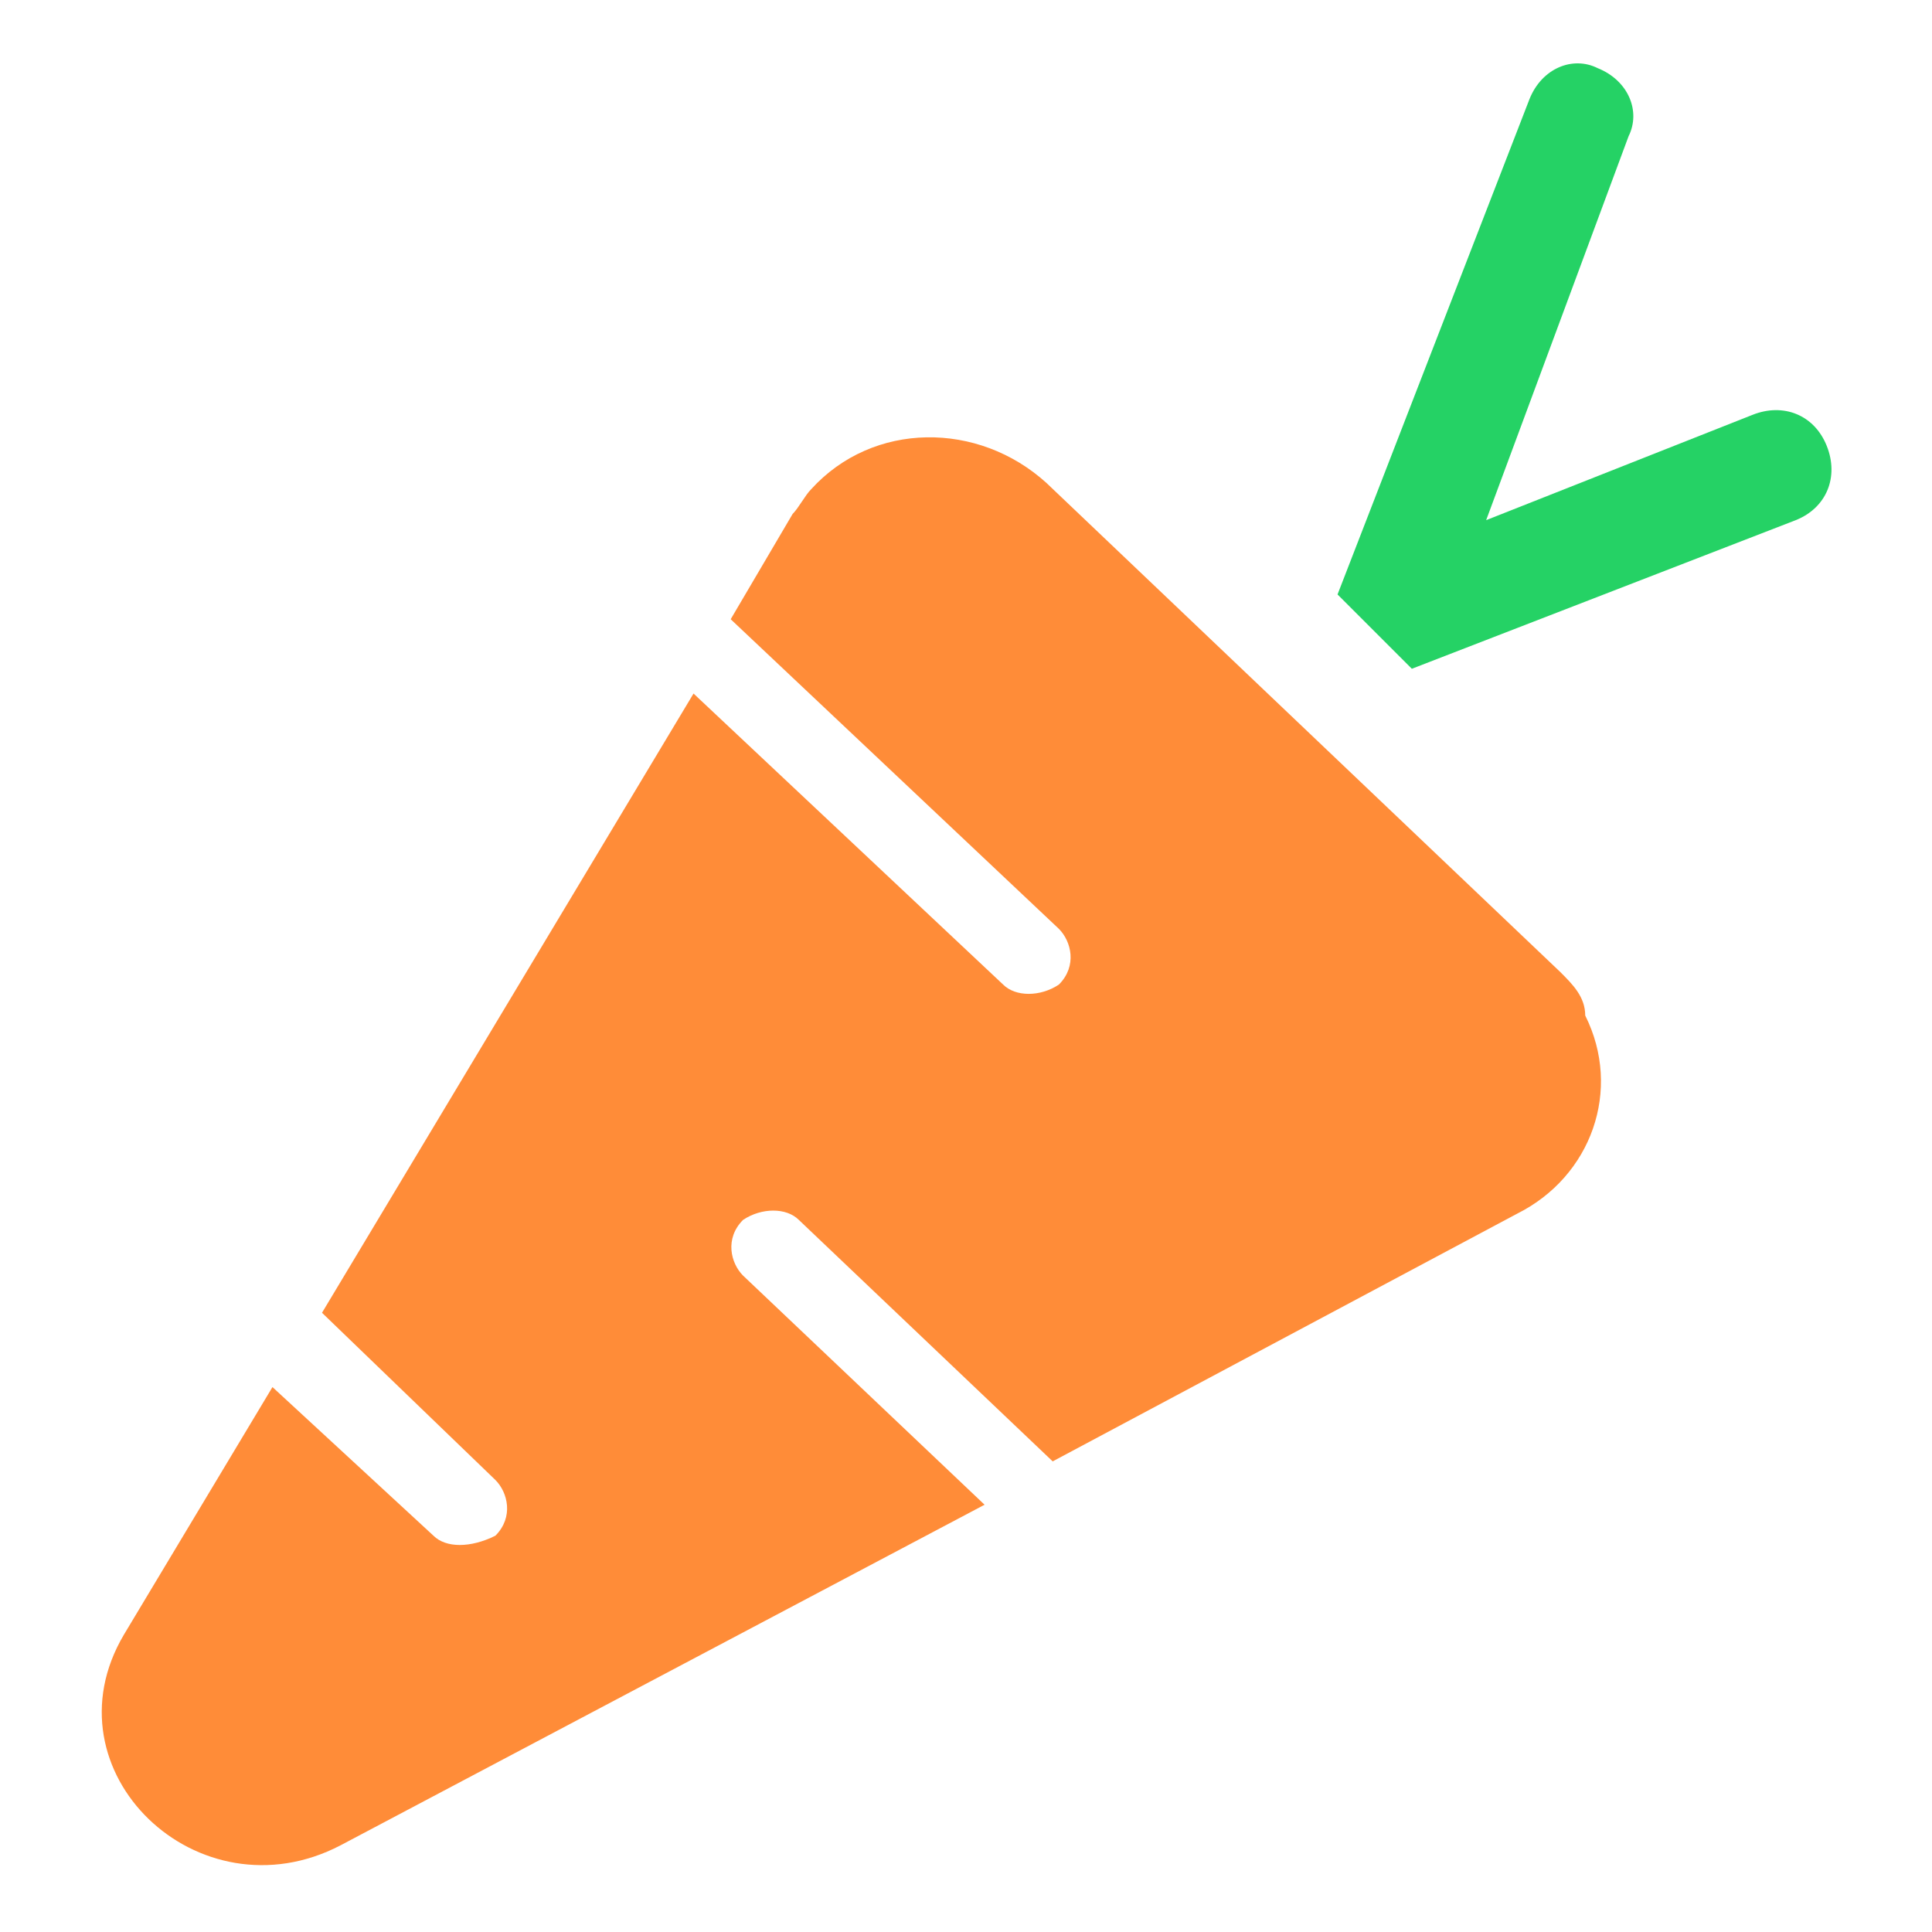
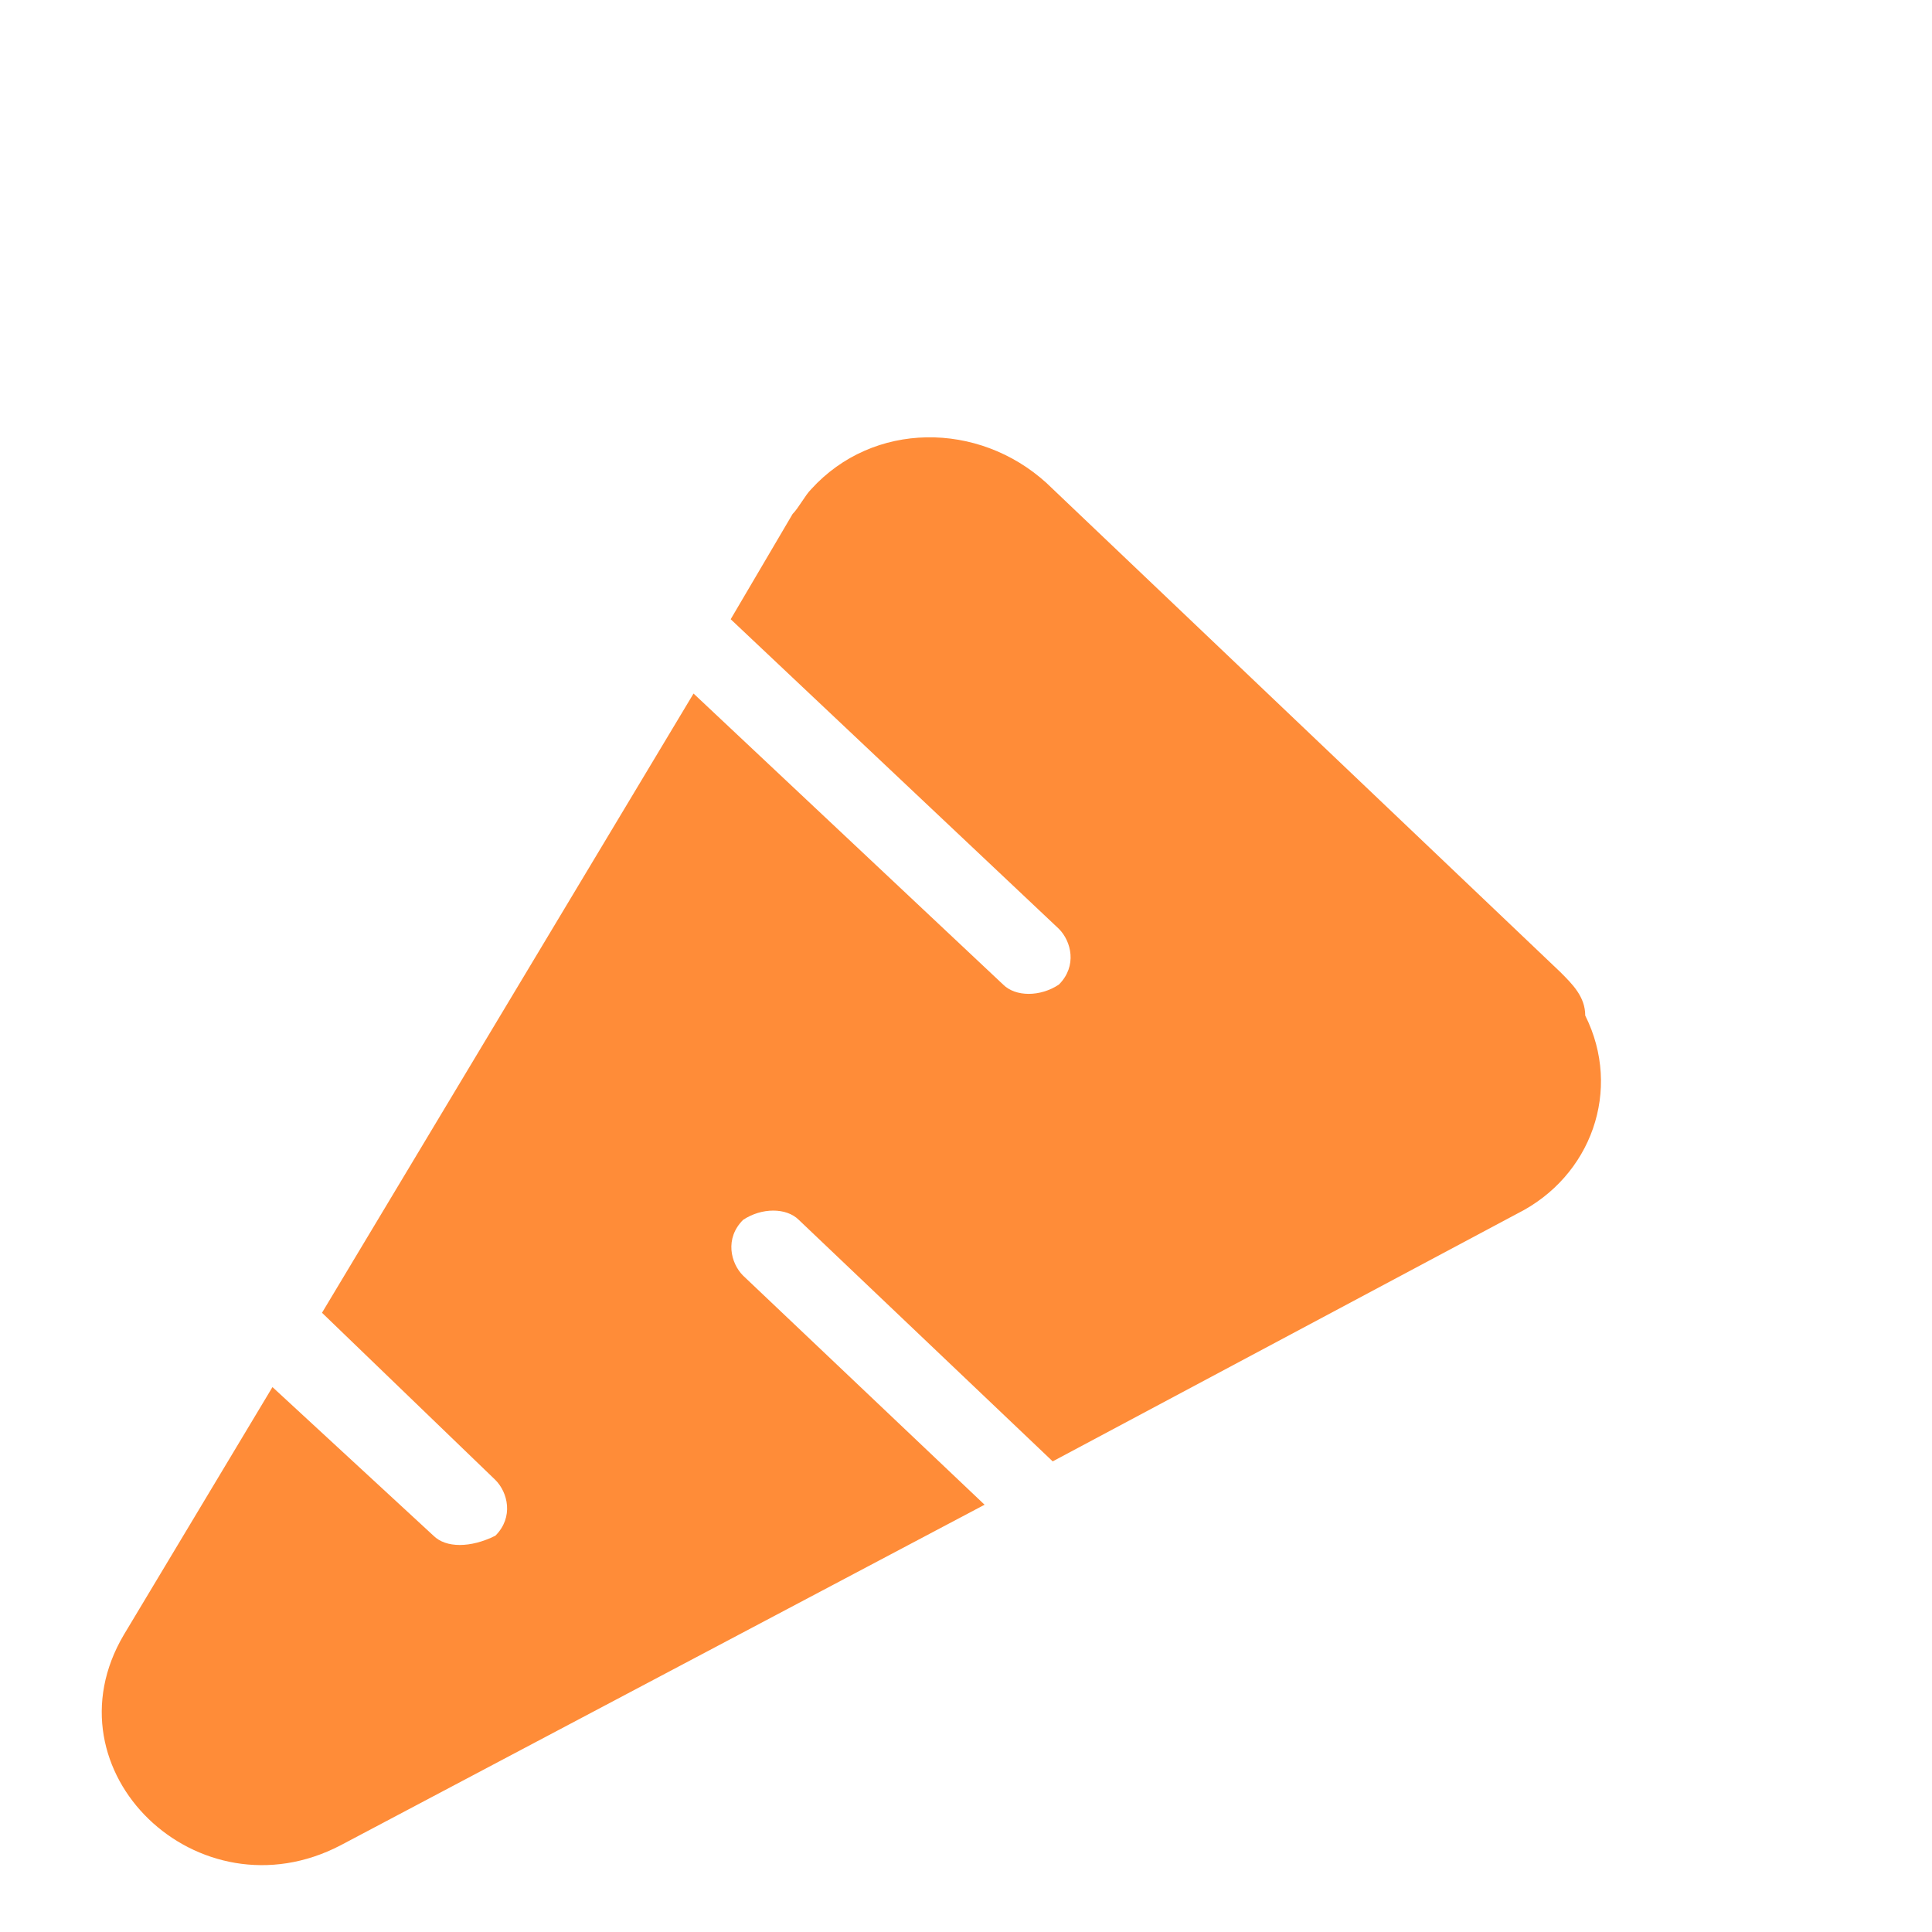
<svg xmlns="http://www.w3.org/2000/svg" x="0px" y="0px" viewBox="0 0 31.2 31.2">
  <path fill="#FF8C38" d="M25.2,15.7l-8.3-7.9c-1.1-1-2.8-1-3.8,0.1c-0.1,0.1-0.2,0.3-0.3,0.4l-1,1.7l5.3,5c0.2,0.2,0.3,0.6,0,0.9c0,0,0,0,0,0c-0.3,0.2-0.7,0.2-0.9,0l-5-4.7l-6,10l2.8,2.7c0.2,0.2,0.3,0.6,0,0.9c0,0,0,0,0,0C7.6,25,7.2,25,7,24.8l-2.6-2.4L2,26.4c-1.3,2.2,1.2,4.6,3.5,3.4l10.4-5.5L12,20.6c-0.2-0.2-0.3-0.6,0-0.9c0,0,0,0,0,0c0.3-0.2,0.7-0.2,0.9,0l4.1,3.9l7.5-4c1.2-0.6,1.7-2,1.1-3.2C25.6,16.1,25.4,15.9,25.2,15.7" />
-   <path fill="#25D265" d="M22.8,10.8l-1.2-1.2l3.1-8c0.2-0.5,0.7-0.7,1.1-0.5c0.5,0.2,0.7,0.7,0.5,1.1c0,0,0,0,0,0L24,8.4l4.3-1.7c0.5-0.2,1,0,1.2,0.5c0.2,0.5,0,1-0.5,1.2c0,0,0,0,0,0L22.8,10.8z" />
</svg>